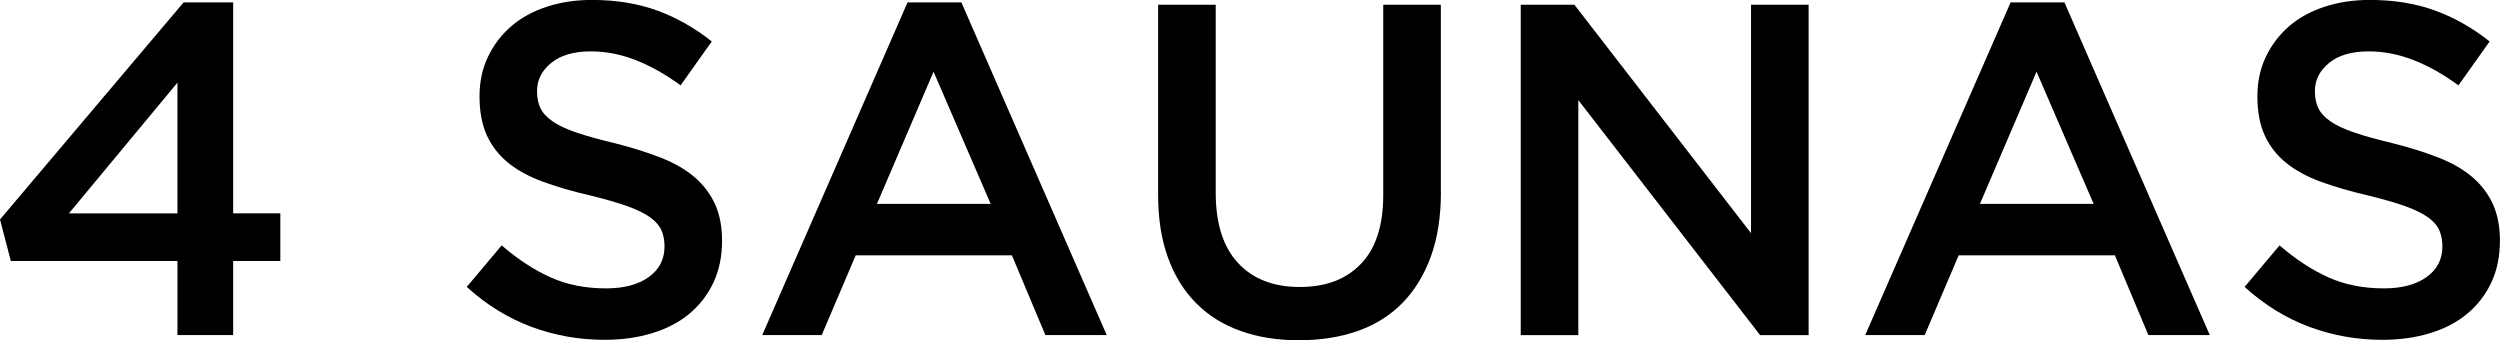
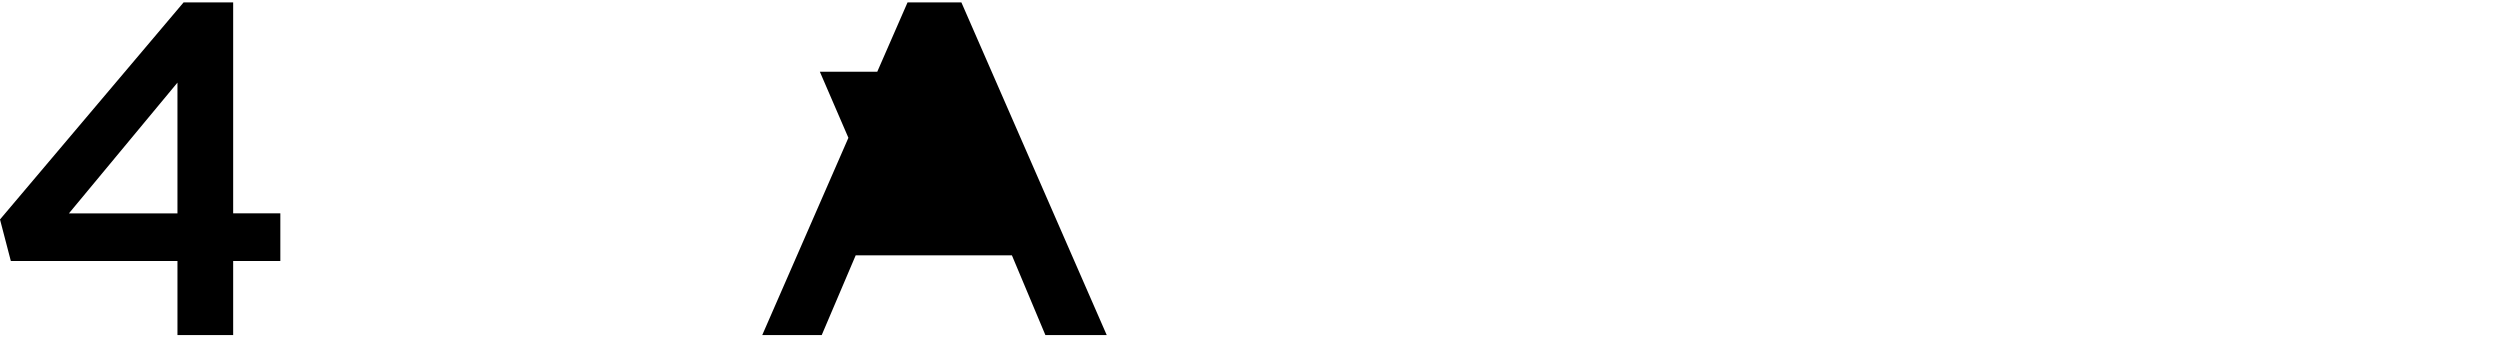
<svg xmlns="http://www.w3.org/2000/svg" id="_レイヤー_2" viewBox="0 0 357.69 48.69">
  <g id="_レイヤー_1-2">
    <path d="m33.36.34v30.18h6.75v6.82h-6.75v10.6h-7.97v-10.6H1.55l-1.55-5.94L26.27.34h7.09Zm-7.97,11.48l-15.53,18.71h15.53V11.82Z" />
-     <path d="m77.32,15.46c.32.68.89,1.31,1.73,1.89.83.59,1.99,1.13,3.45,1.62,1.47.5,3.33,1.01,5.58,1.55,2.48.63,4.68,1.33,6.6,2.09,1.92.77,3.51,1.7,4.77,2.8,1.26,1.1,2.22,2.39,2.88,3.85.65,1.46.98,3.19.98,5.17,0,2.25-.41,4.25-1.24,6.01-.83,1.76-1.98,3.24-3.45,4.46-1.47,1.22-3.24,2.14-5.31,2.77s-4.34.95-6.81.95c-3.65,0-7.14-.62-10.47-1.86-3.33-1.24-6.42-3.14-9.25-5.71l5-5.94c2.3,1.98,4.61,3.5,6.96,4.56,2.34,1.06,5,1.59,7.97,1.59,2.57,0,4.6-.54,6.11-1.62,1.51-1.08,2.26-2.54,2.26-4.39,0-.85-.15-1.62-.44-2.3-.29-.67-.84-1.29-1.62-1.86-.79-.56-1.87-1.09-3.25-1.59-1.38-.49-3.17-1.01-5.38-1.55-2.53-.58-4.77-1.24-6.74-1.96-1.96-.72-3.61-1.62-4.94-2.7-1.33-1.08-2.35-2.39-3.05-3.92-.7-1.53-1.05-3.4-1.05-5.6,0-2.07.4-3.95,1.21-5.64.8-1.69,1.91-3.14,3.31-4.36,1.41-1.22,3.1-2.15,5.08-2.8,1.98-.65,4.13-.98,6.48-.98,3.47,0,6.58.51,9.35,1.52,2.77,1.01,5.37,2.49,7.8,4.42l-4.46,6.28c-2.16-1.58-4.3-2.78-6.42-3.61-2.12-.83-4.25-1.25-6.42-1.25-2.43,0-4.32.55-5.67,1.65-1.35,1.1-2.03,2.44-2.03,4.02,0,.95.16,1.76.47,2.43Z" />
-     <path d="m158.35,47.94h-8.78l-4.79-11.41h-22.35l-4.86,11.41h-8.51L129.85.34h7.7l20.8,47.61Zm-24.78-37.68l-8.1,18.91h16.27l-8.17-18.91Z" />
-     <path d="m206.16,27.48c0,3.51-.48,6.6-1.45,9.25-.97,2.66-2.33,4.87-4.09,6.65-1.76,1.78-3.88,3.11-6.38,3.98-2.5.88-5.3,1.32-8.41,1.32s-5.83-.44-8.31-1.32c-2.48-.88-4.59-2.19-6.35-3.95-1.76-1.76-3.11-3.93-4.05-6.52-.95-2.59-1.42-5.59-1.42-9.02V.68h8.24v26.88c0,4.41,1.06,7.77,3.19,10.06,2.13,2.3,5.07,3.44,8.83,3.44s6.63-1.1,8.76-3.31c2.13-2.21,3.19-5.49,3.19-9.86V.68h8.24v26.81Z" />
-     <path d="m250.53.68h8.24v47.27h-6.94l-26.01-33.63v33.63h-8.24V.68h7.68l25.27,32.68V.68Z" />
-     <path d="m316.16,47.94h-8.78l-4.79-11.41h-22.35l-4.86,11.41h-8.51L287.67.34h7.7l20.8,47.61Zm-24.78-37.68l-8.1,18.91h16.27l-8.17-18.91Z" />
-     <path d="m331.69,15.46c.32.68.89,1.31,1.73,1.89.83.59,1.99,1.13,3.45,1.62,1.47.5,3.33,1.01,5.58,1.55,2.48.63,4.68,1.33,6.6,2.09,1.92.77,3.51,1.7,4.77,2.8,1.26,1.1,2.22,2.39,2.88,3.85.65,1.46.98,3.19.98,5.17,0,2.25-.41,4.25-1.24,6.01-.83,1.76-1.98,3.24-3.45,4.46-1.47,1.22-3.24,2.14-5.31,2.77s-4.34.95-6.81.95c-3.65,0-7.14-.62-10.47-1.86-3.33-1.24-6.42-3.14-9.25-5.71l5-5.94c2.3,1.98,4.61,3.5,6.96,4.56,2.34,1.06,5,1.59,7.97,1.59,2.57,0,4.6-.54,6.11-1.62,1.51-1.08,2.26-2.54,2.26-4.39,0-.85-.15-1.62-.44-2.3-.29-.67-.84-1.29-1.62-1.86-.79-.56-1.87-1.09-3.25-1.59-1.38-.49-3.17-1.01-5.38-1.55-2.53-.58-4.77-1.24-6.74-1.96-1.96-.72-3.61-1.62-4.94-2.7-1.33-1.08-2.35-2.39-3.05-3.92-.7-1.53-1.05-3.4-1.05-5.6,0-2.07.4-3.95,1.21-5.64.8-1.69,1.91-3.14,3.31-4.36,1.41-1.22,3.1-2.15,5.08-2.8,1.98-.65,4.13-.98,6.48-.98,3.47,0,6.58.51,9.35,1.52,2.77,1.01,5.37,2.49,7.8,4.42l-4.46,6.28c-2.16-1.58-4.3-2.78-6.42-3.61-2.12-.83-4.25-1.25-6.42-1.25-2.43,0-4.32.55-5.67,1.65-1.35,1.1-2.03,2.44-2.03,4.02,0,.95.16,1.76.47,2.43Z" />
+     <path d="m158.35,47.94h-8.78l-4.79-11.41h-22.35l-4.86,11.41h-8.51L129.85.34h7.7l20.8,47.61Zm-24.78-37.68l-8.1,18.91l-8.17-18.91Z" />
  </g>
</svg>